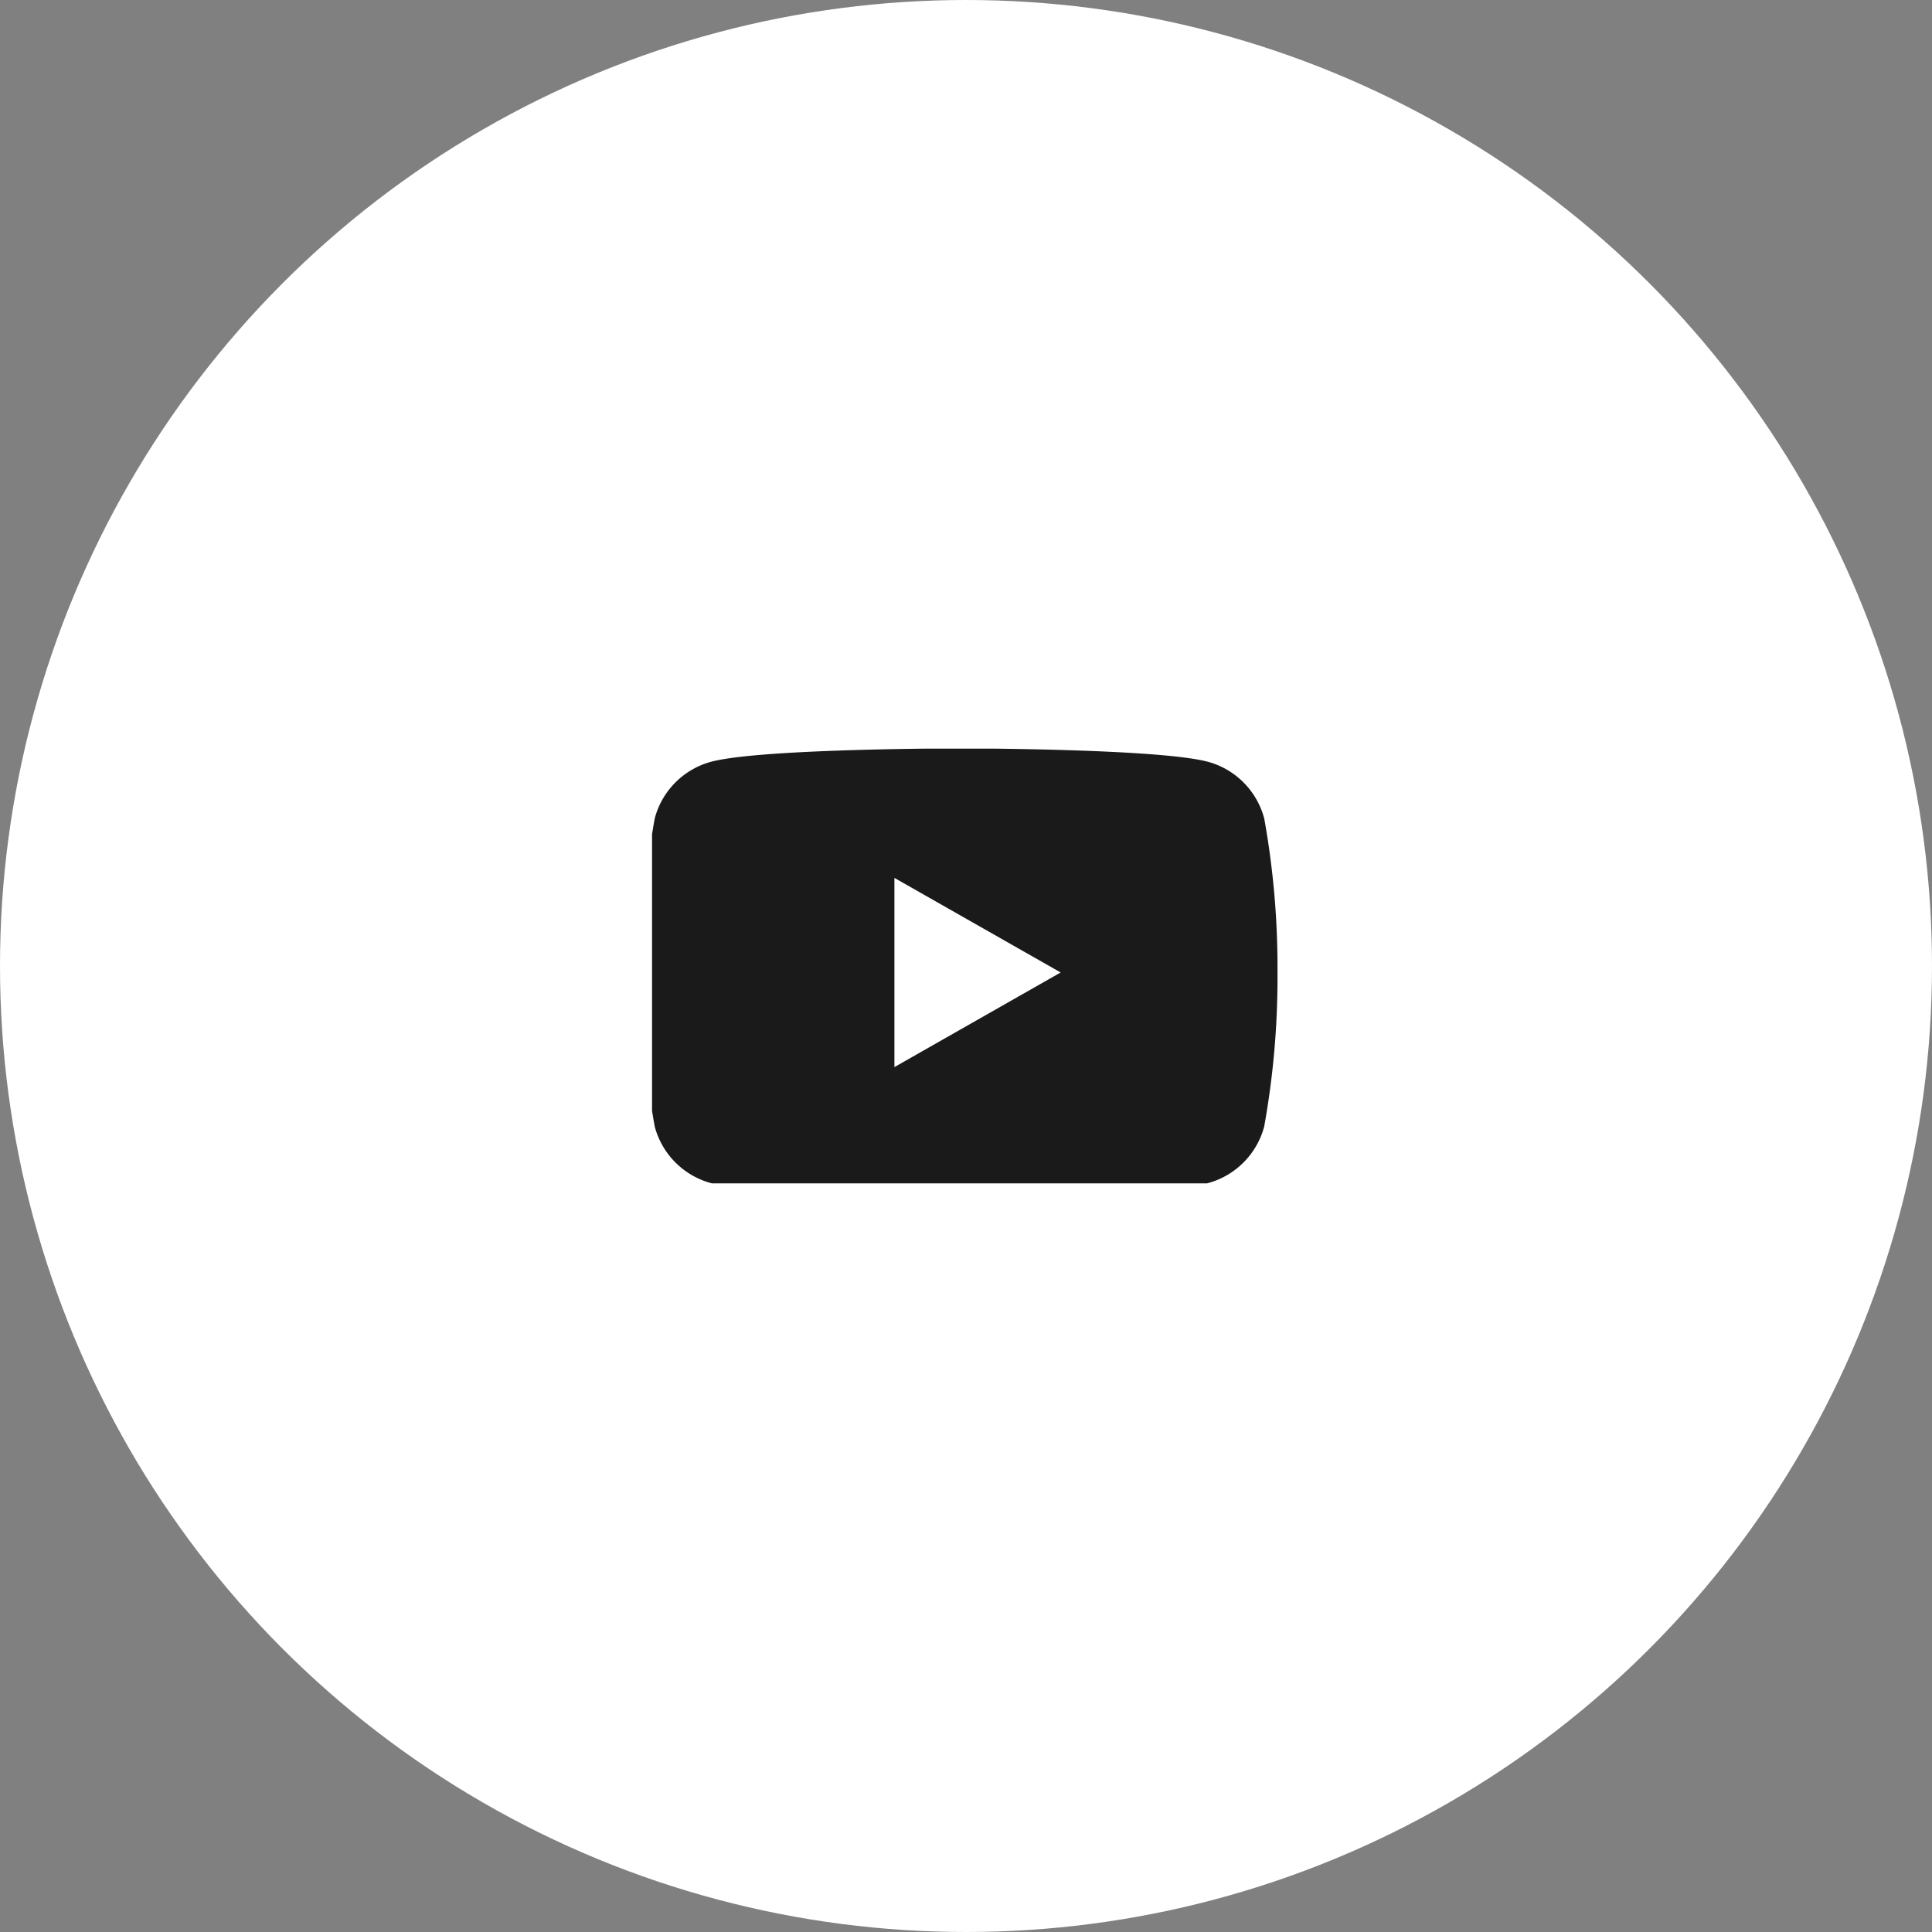
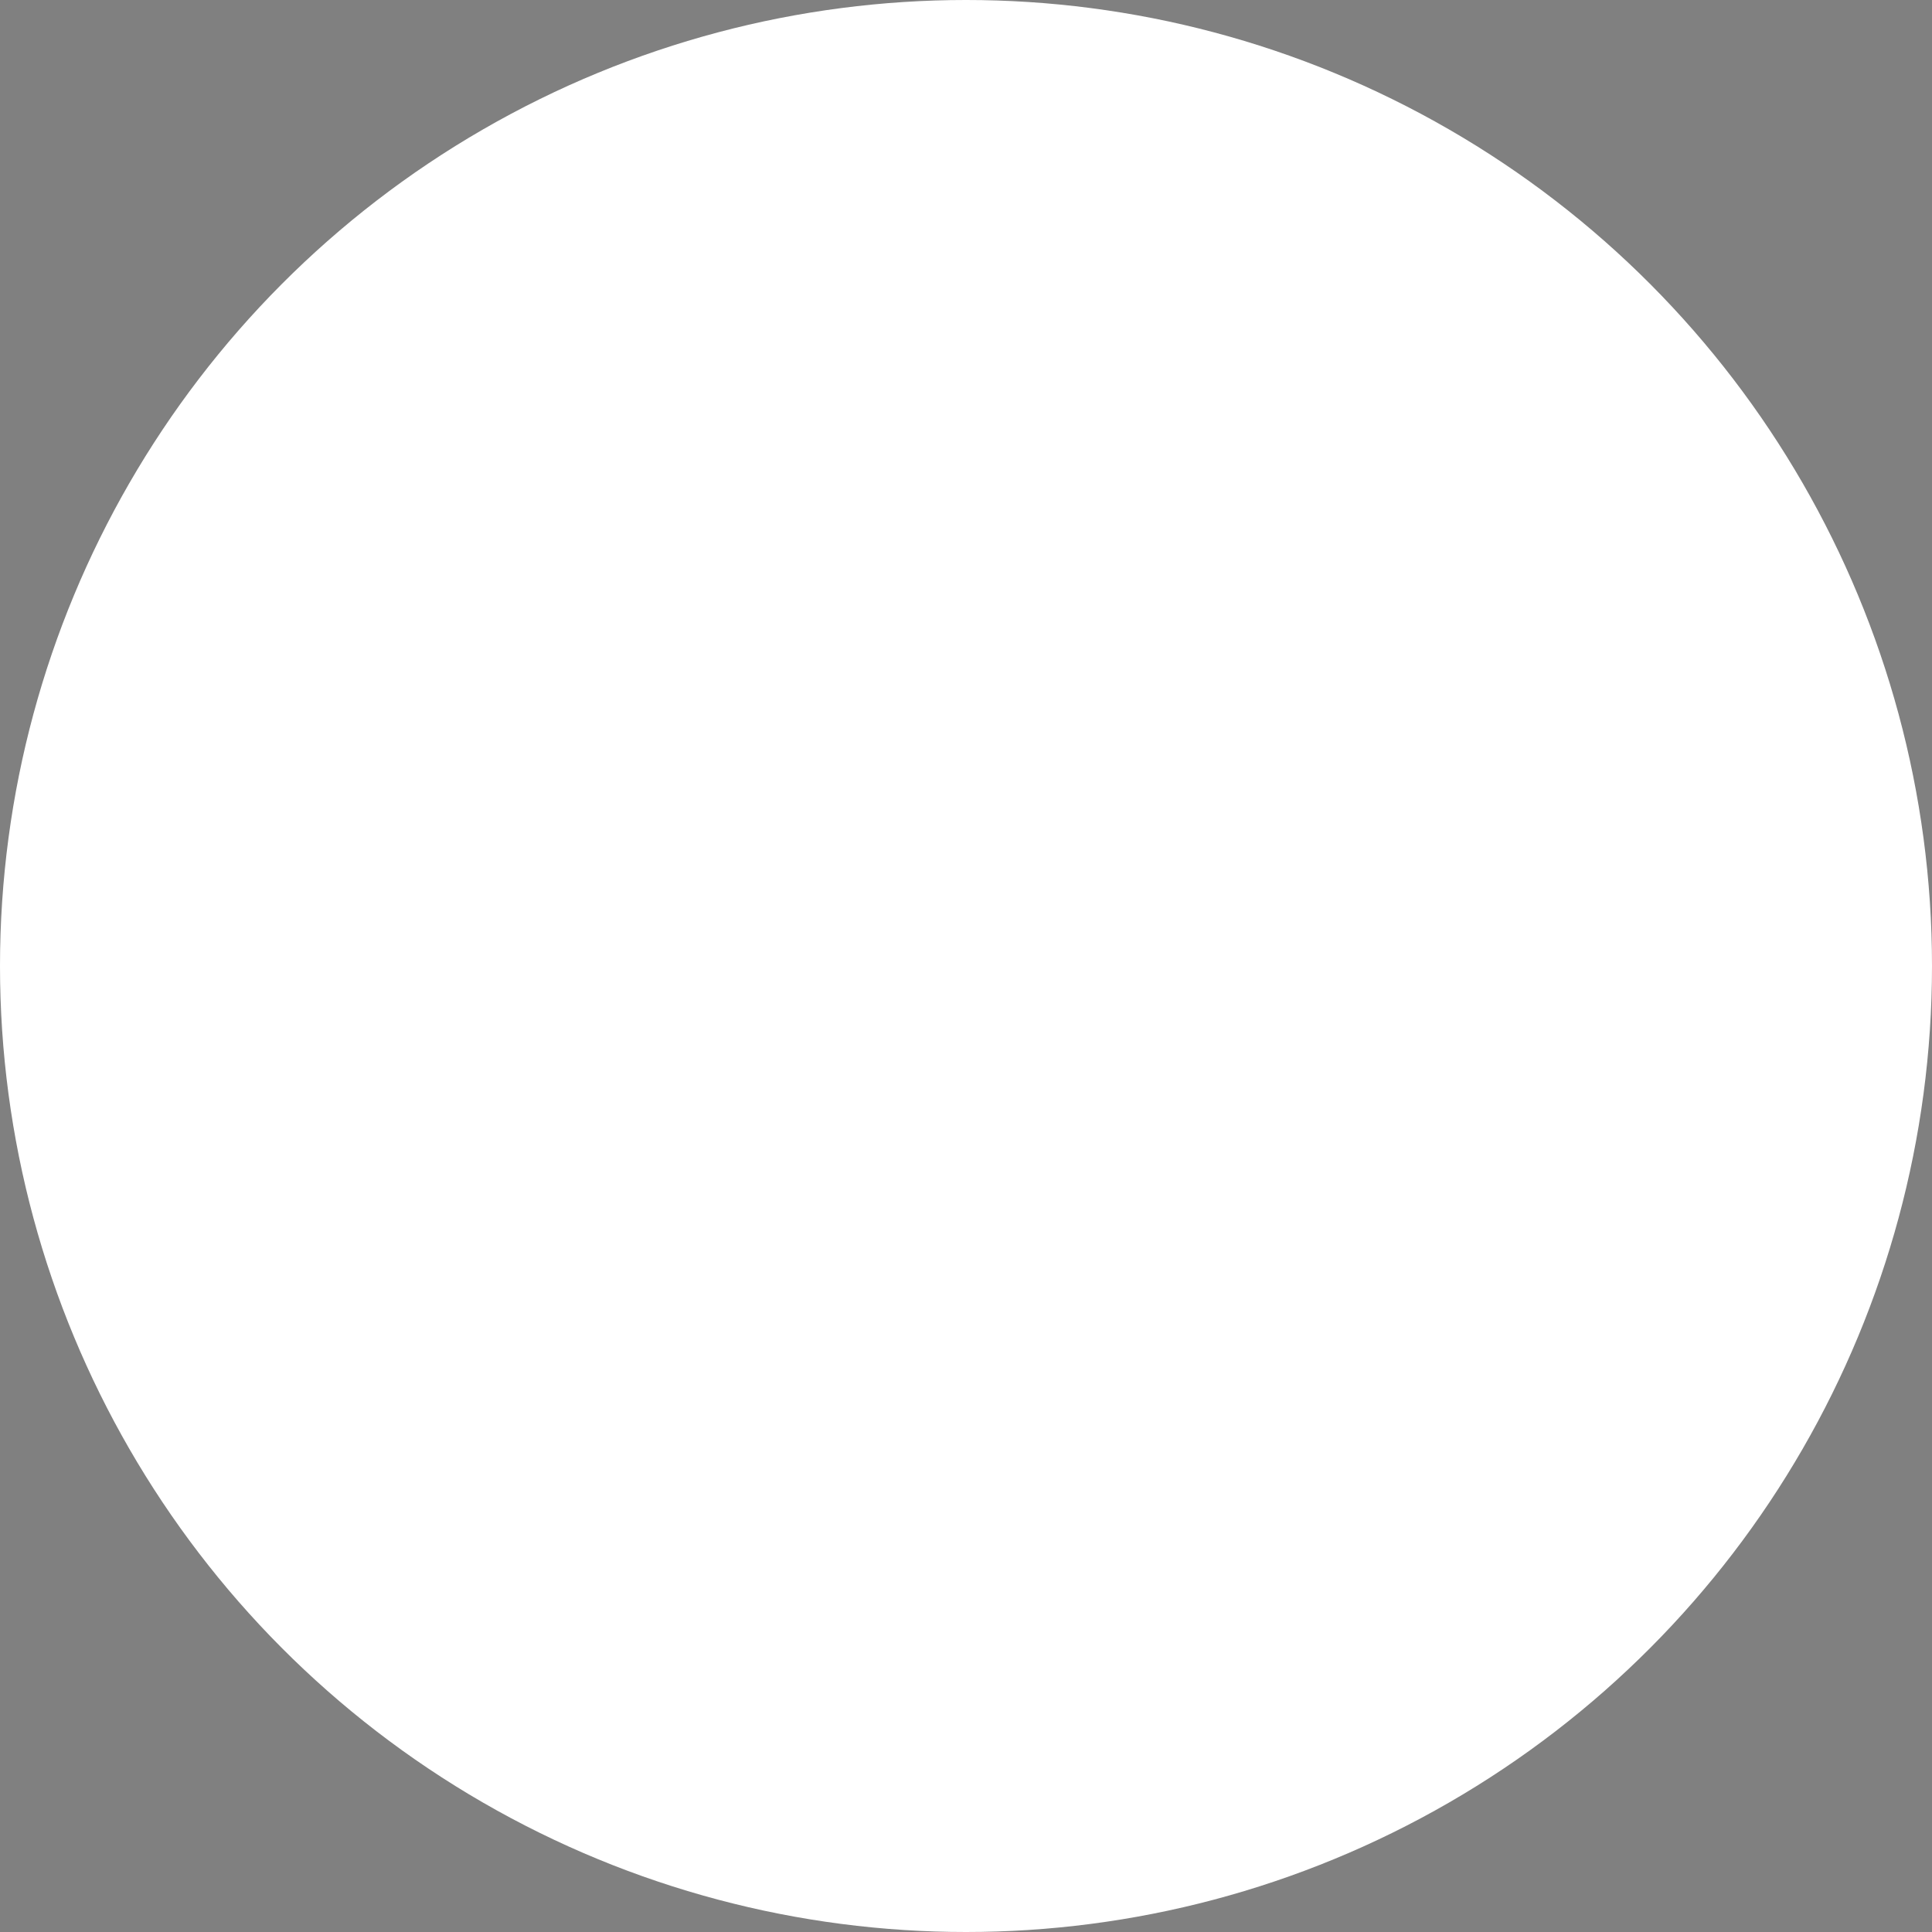
<svg xmlns="http://www.w3.org/2000/svg" width="80" height="80" viewBox="0 0 80 80">
  <rect x="0" y="0" width="80" height="80" fill="#808080" stroke="none" />
  <defs>
    <clipPath id="clip-path">
-       <rect id="長方形_6233" data-name="長方形 6233" width="26" height="18" transform="translate(0.079)" fill="#1a1a1a" />
-     </clipPath>
+       </clipPath>
  </defs>
  <g id="グループ_213" data-name="グループ 213" transform="translate(-1184 -11887)">
    <circle id="楕円形_351" data-name="楕円形 351" cx="40" cy="40" r="40" transform="translate(1184 11887)" fill="#fff" />
    <g id="グループ_128" data-name="グループ 128" transform="translate(1210.789 11917.984)">
      <g id="グループ_127" data-name="グループ 127" transform="translate(0.132 0.016)" clip-path="url(#clip-path)">
-         <path id="パス_503" data-name="パス 503" d="M25.787,2.9A3.309,3.309,0,0,0,23.459.554C21.4,0,13.169,0,13.169,0S4.933,0,2.879.554A3.309,3.309,0,0,0,.55,2.9,34.712,34.712,0,0,0,0,9.278a34.712,34.712,0,0,0,.55,6.38A3.31,3.31,0,0,0,2.879,18c2.054.554,10.29.554,10.29.554s8.236,0,10.29-.554a3.31,3.31,0,0,0,2.328-2.344,34.712,34.712,0,0,0,.55-6.38,34.712,34.712,0,0,0-.55-6.38m-15.312,10.3V5.362l6.884,3.916Z" transform="translate(-0.36 -0.01)" fill="#1a1a1a" />
+         <path id="パス_503" data-name="パス 503" d="M25.787,2.9C21.4,0,13.169,0,13.169,0S4.933,0,2.879.554A3.309,3.309,0,0,0,.55,2.9,34.712,34.712,0,0,0,0,9.278a34.712,34.712,0,0,0,.55,6.38A3.31,3.31,0,0,0,2.879,18c2.054.554,10.29.554,10.29.554s8.236,0,10.29-.554a3.31,3.31,0,0,0,2.328-2.344,34.712,34.712,0,0,0,.55-6.38,34.712,34.712,0,0,0-.55-6.38m-15.312,10.3V5.362l6.884,3.916Z" transform="translate(-0.36 -0.01)" fill="#1a1a1a" />
      </g>
    </g>
  </g>
</svg>